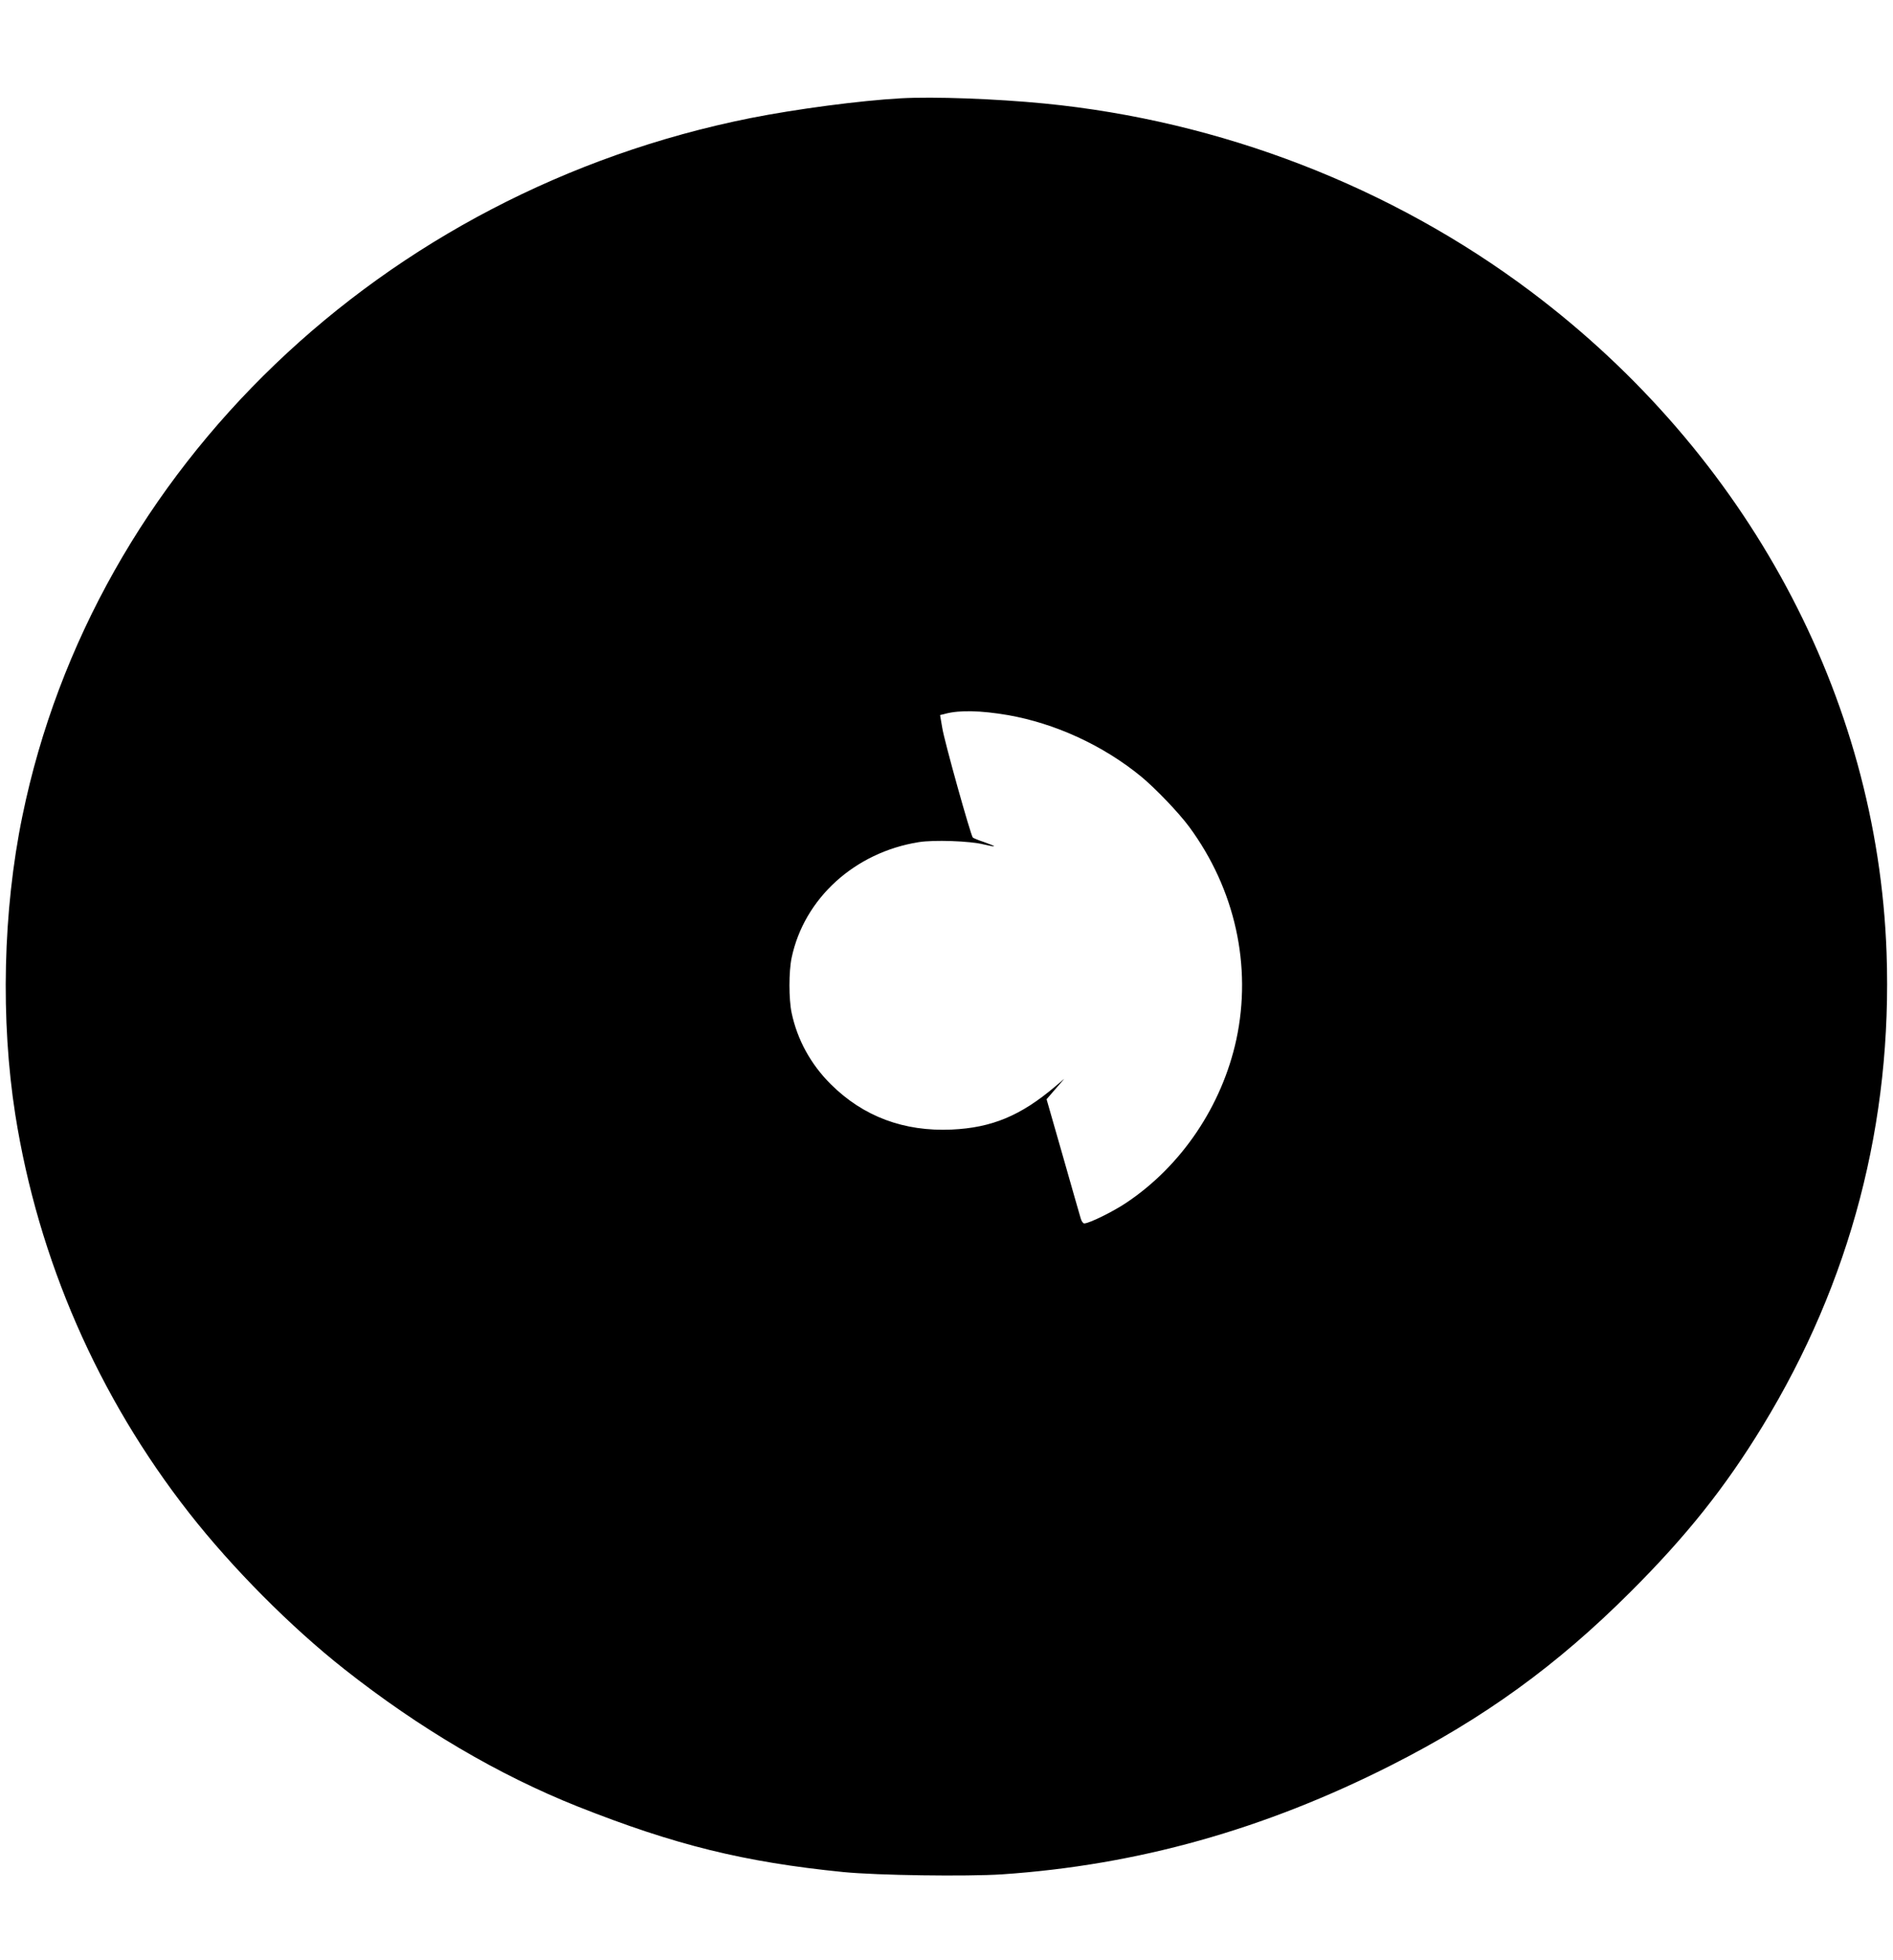
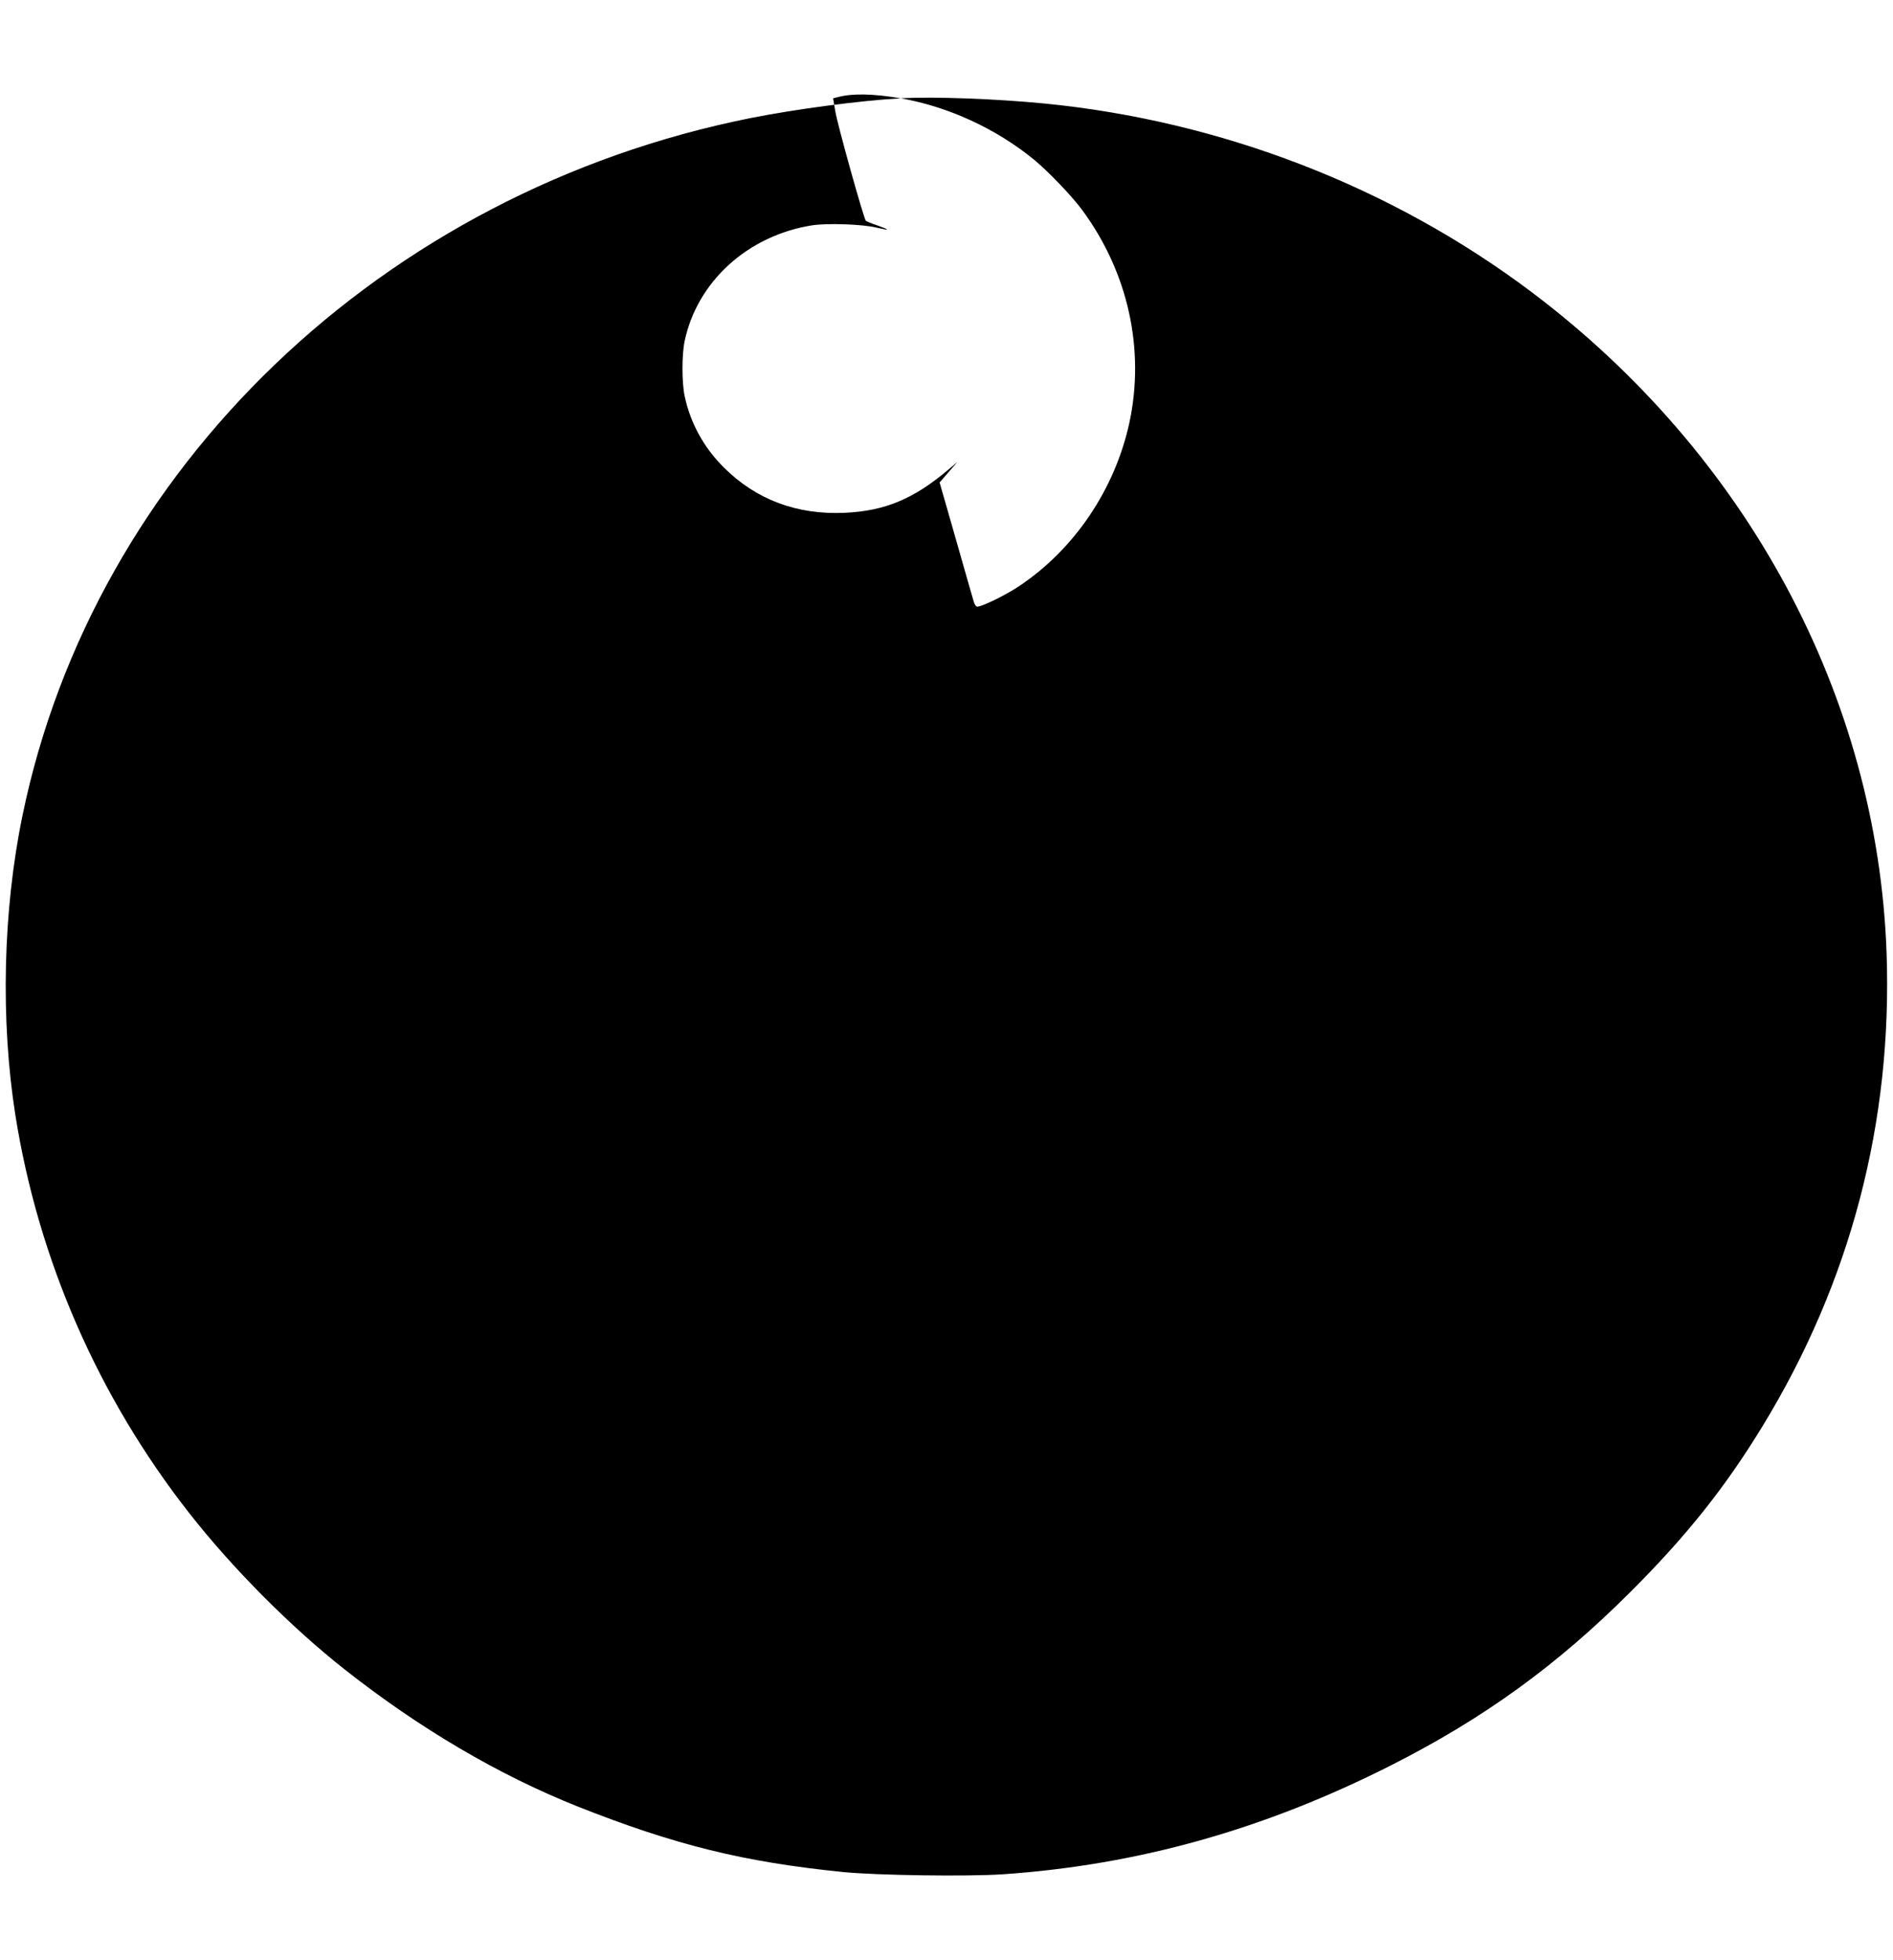
<svg xmlns="http://www.w3.org/2000/svg" version="1.0" width="1237pt" height="1280pt" viewBox="0 0 1237 1280" preserveAspectRatio="xMidYMid meet">
  <g transform="translate(0,1280) scale(0.1,-0.1)" fill="#000000" stroke="none">
-     <path d="M5886 12158 c-267 -15 -683 -70 -981 -129 -2407 -481 -4293 -2288 -4759 -4560 -127 -617 -143 -1331 -46 -1949 150 -947 541 -1842 1136 -2601 282 -360 665 -745 1014 -1020 492 -388 1010 -692 1525 -897 636 -252 1087 -363 1735 -428 223 -22 806 -30 1038 -15 884 60 1712 292 2542 712 605 306 1084 652 1566 1134 364 363 618 682 861 1080 577 944 850 1988 811 3093 -60 1675 -911 3256 -2323 4317 -913 686 -2027 1116 -3180 1229 -318 31 -724 46 -939 34z m699 -4028 c310 -54 623 -198 870 -400 95 -78 249 -239 316 -330 300 -407 411 -909 308 -1389 -94 -433 -358 -825 -719 -1066 -88 -59 -243 -135 -275 -135 -8 0 -18 15 -23 33 -5 17 -58 200 -116 405 l-107 373 58 67 58 67 -60 -51 c-226 -191 -414 -269 -676 -281 -312 -14 -578 85 -790 296 -131 130 -219 291 -256 466 -19 90 -19 270 0 360 82 388 412 688 830 755 97 16 337 8 426 -15 35 -8 65 -14 67 -12 2 2 -27 14 -64 27 -37 12 -70 26 -75 30 -13 12 -187 632 -200 718 l-14 82 36 9 c92 24 230 21 406 -9z" />
+     <path d="M5886 12158 c-267 -15 -683 -70 -981 -129 -2407 -481 -4293 -2288 -4759 -4560 -127 -617 -143 -1331 -46 -1949 150 -947 541 -1842 1136 -2601 282 -360 665 -745 1014 -1020 492 -388 1010 -692 1525 -897 636 -252 1087 -363 1735 -428 223 -22 806 -30 1038 -15 884 60 1712 292 2542 712 605 306 1084 652 1566 1134 364 363 618 682 861 1080 577 944 850 1988 811 3093 -60 1675 -911 3256 -2323 4317 -913 686 -2027 1116 -3180 1229 -318 31 -724 46 -939 34z c310 -54 623 -198 870 -400 95 -78 249 -239 316 -330 300 -407 411 -909 308 -1389 -94 -433 -358 -825 -719 -1066 -88 -59 -243 -135 -275 -135 -8 0 -18 15 -23 33 -5 17 -58 200 -116 405 l-107 373 58 67 58 67 -60 -51 c-226 -191 -414 -269 -676 -281 -312 -14 -578 85 -790 296 -131 130 -219 291 -256 466 -19 90 -19 270 0 360 82 388 412 688 830 755 97 16 337 8 426 -15 35 -8 65 -14 67 -12 2 2 -27 14 -64 27 -37 12 -70 26 -75 30 -13 12 -187 632 -200 718 l-14 82 36 9 c92 24 230 21 406 -9z" />
  </g>
</svg>